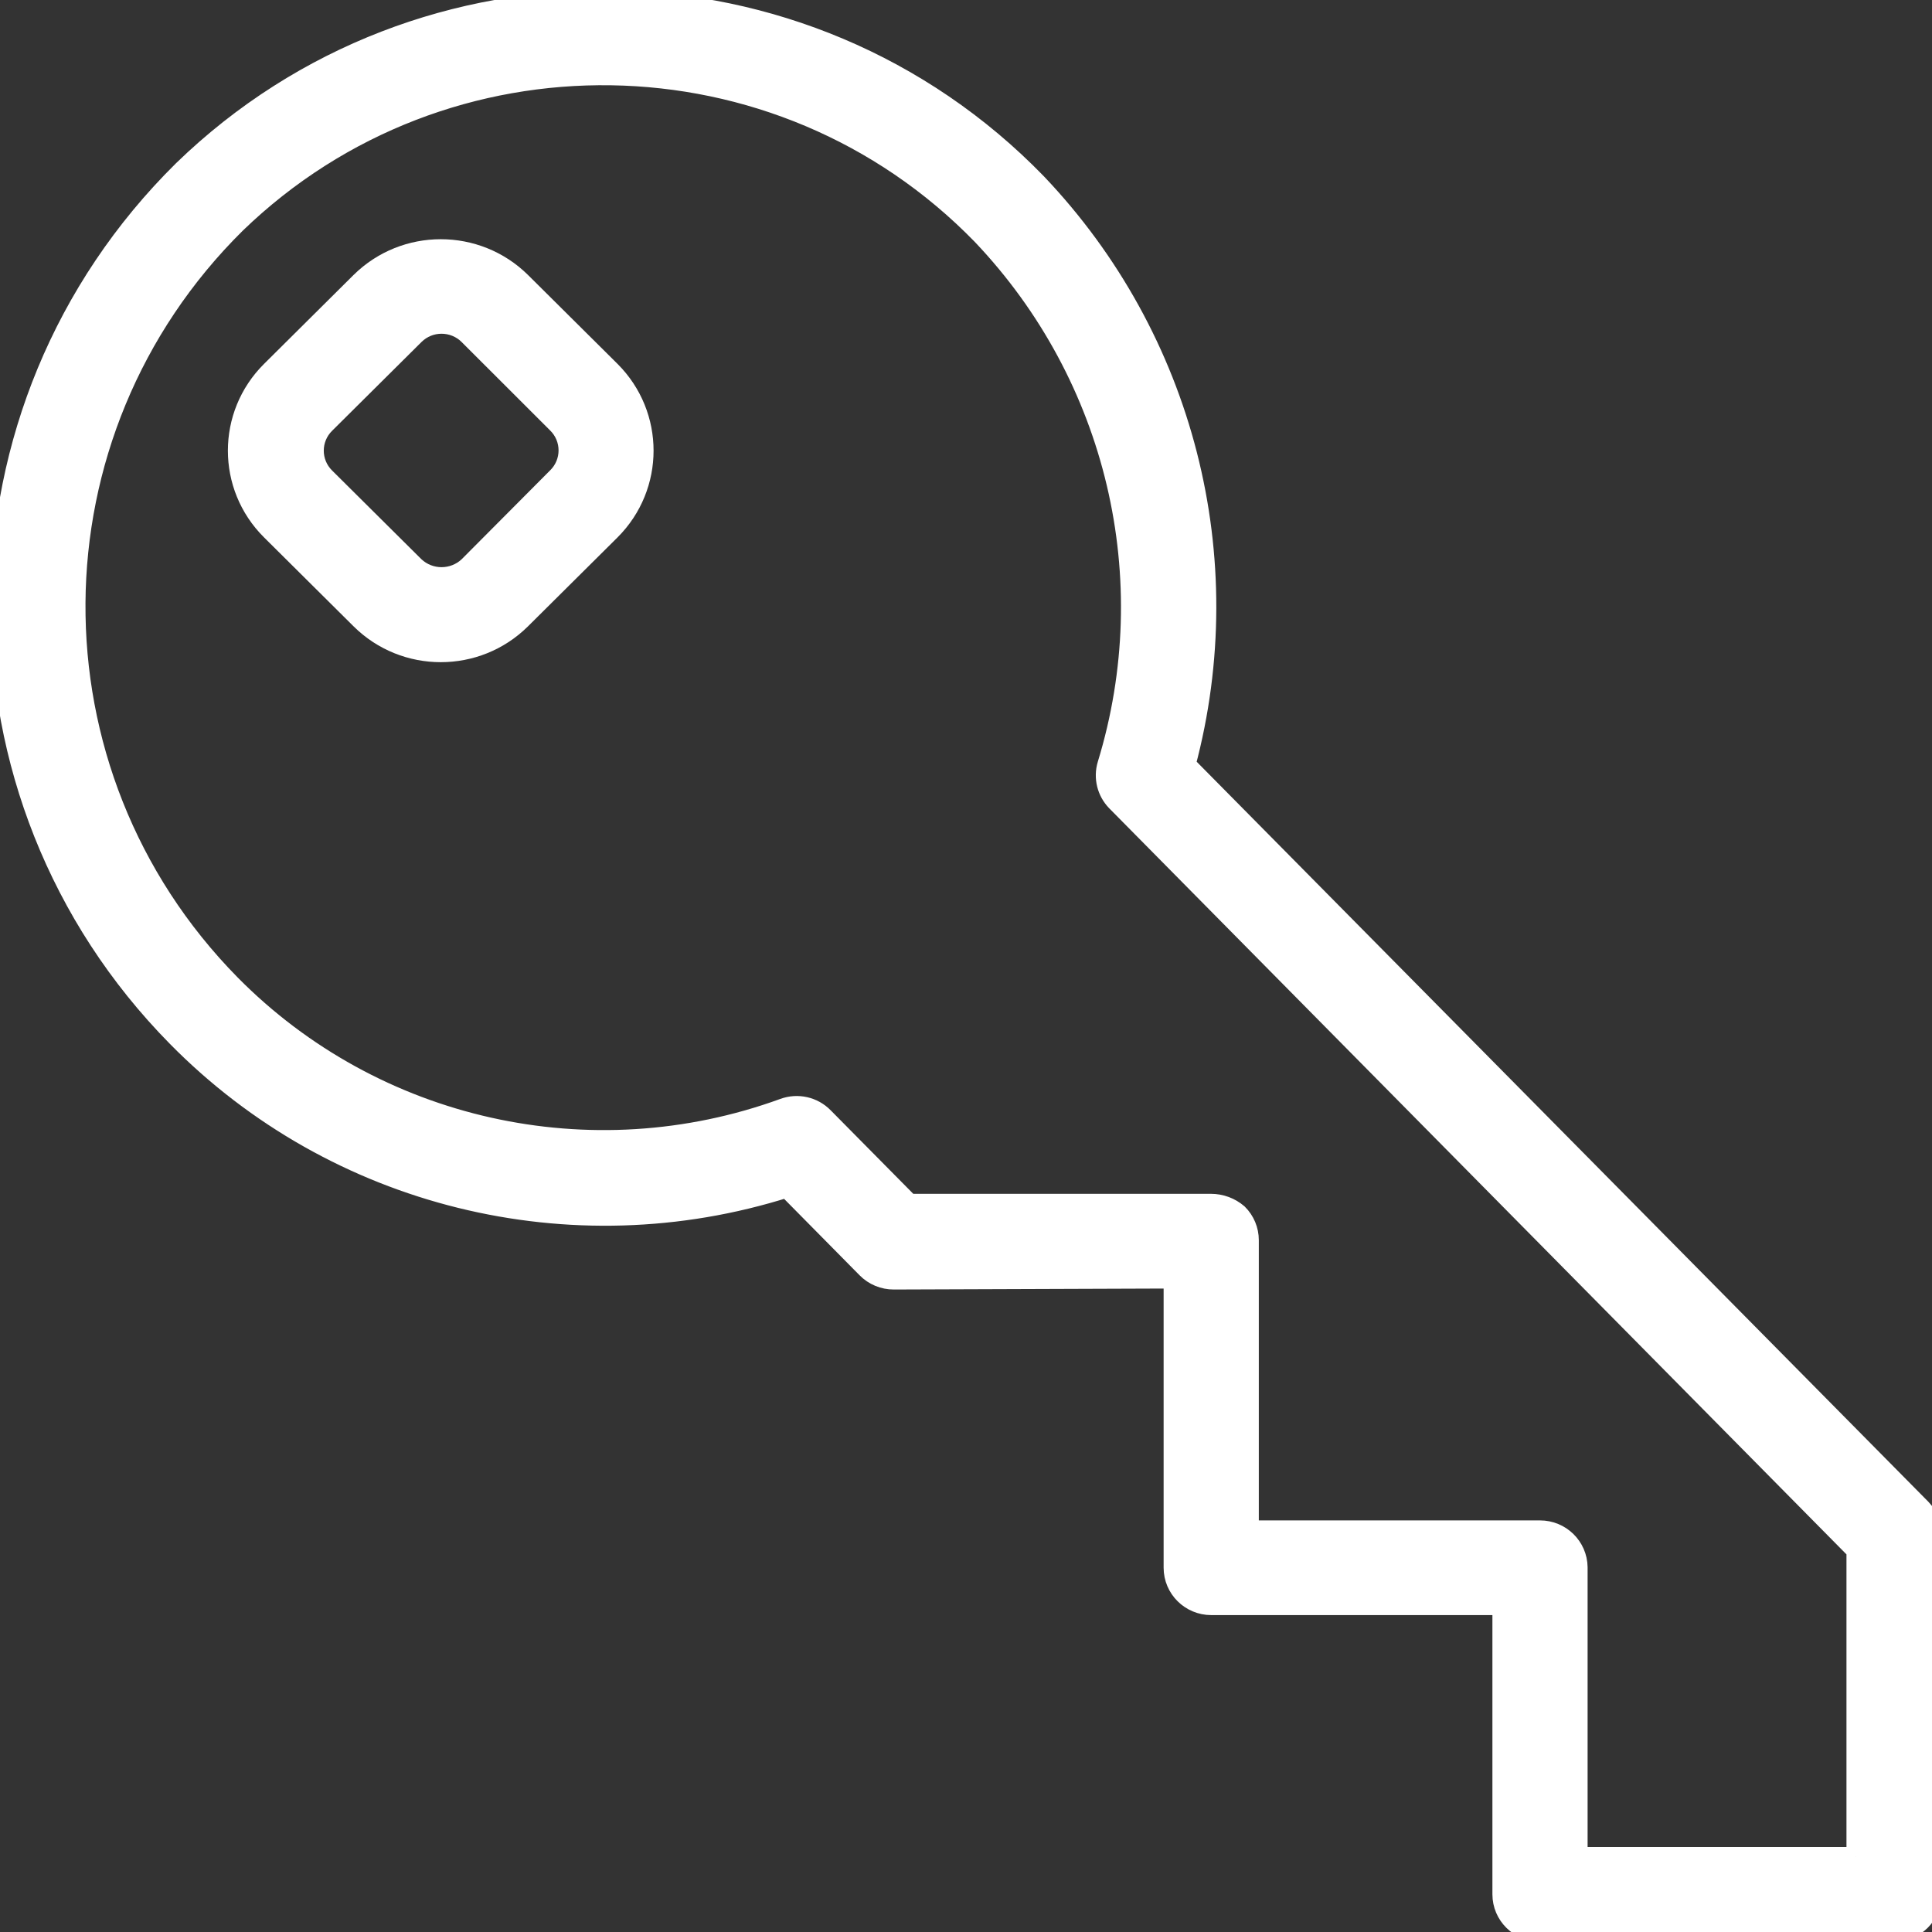
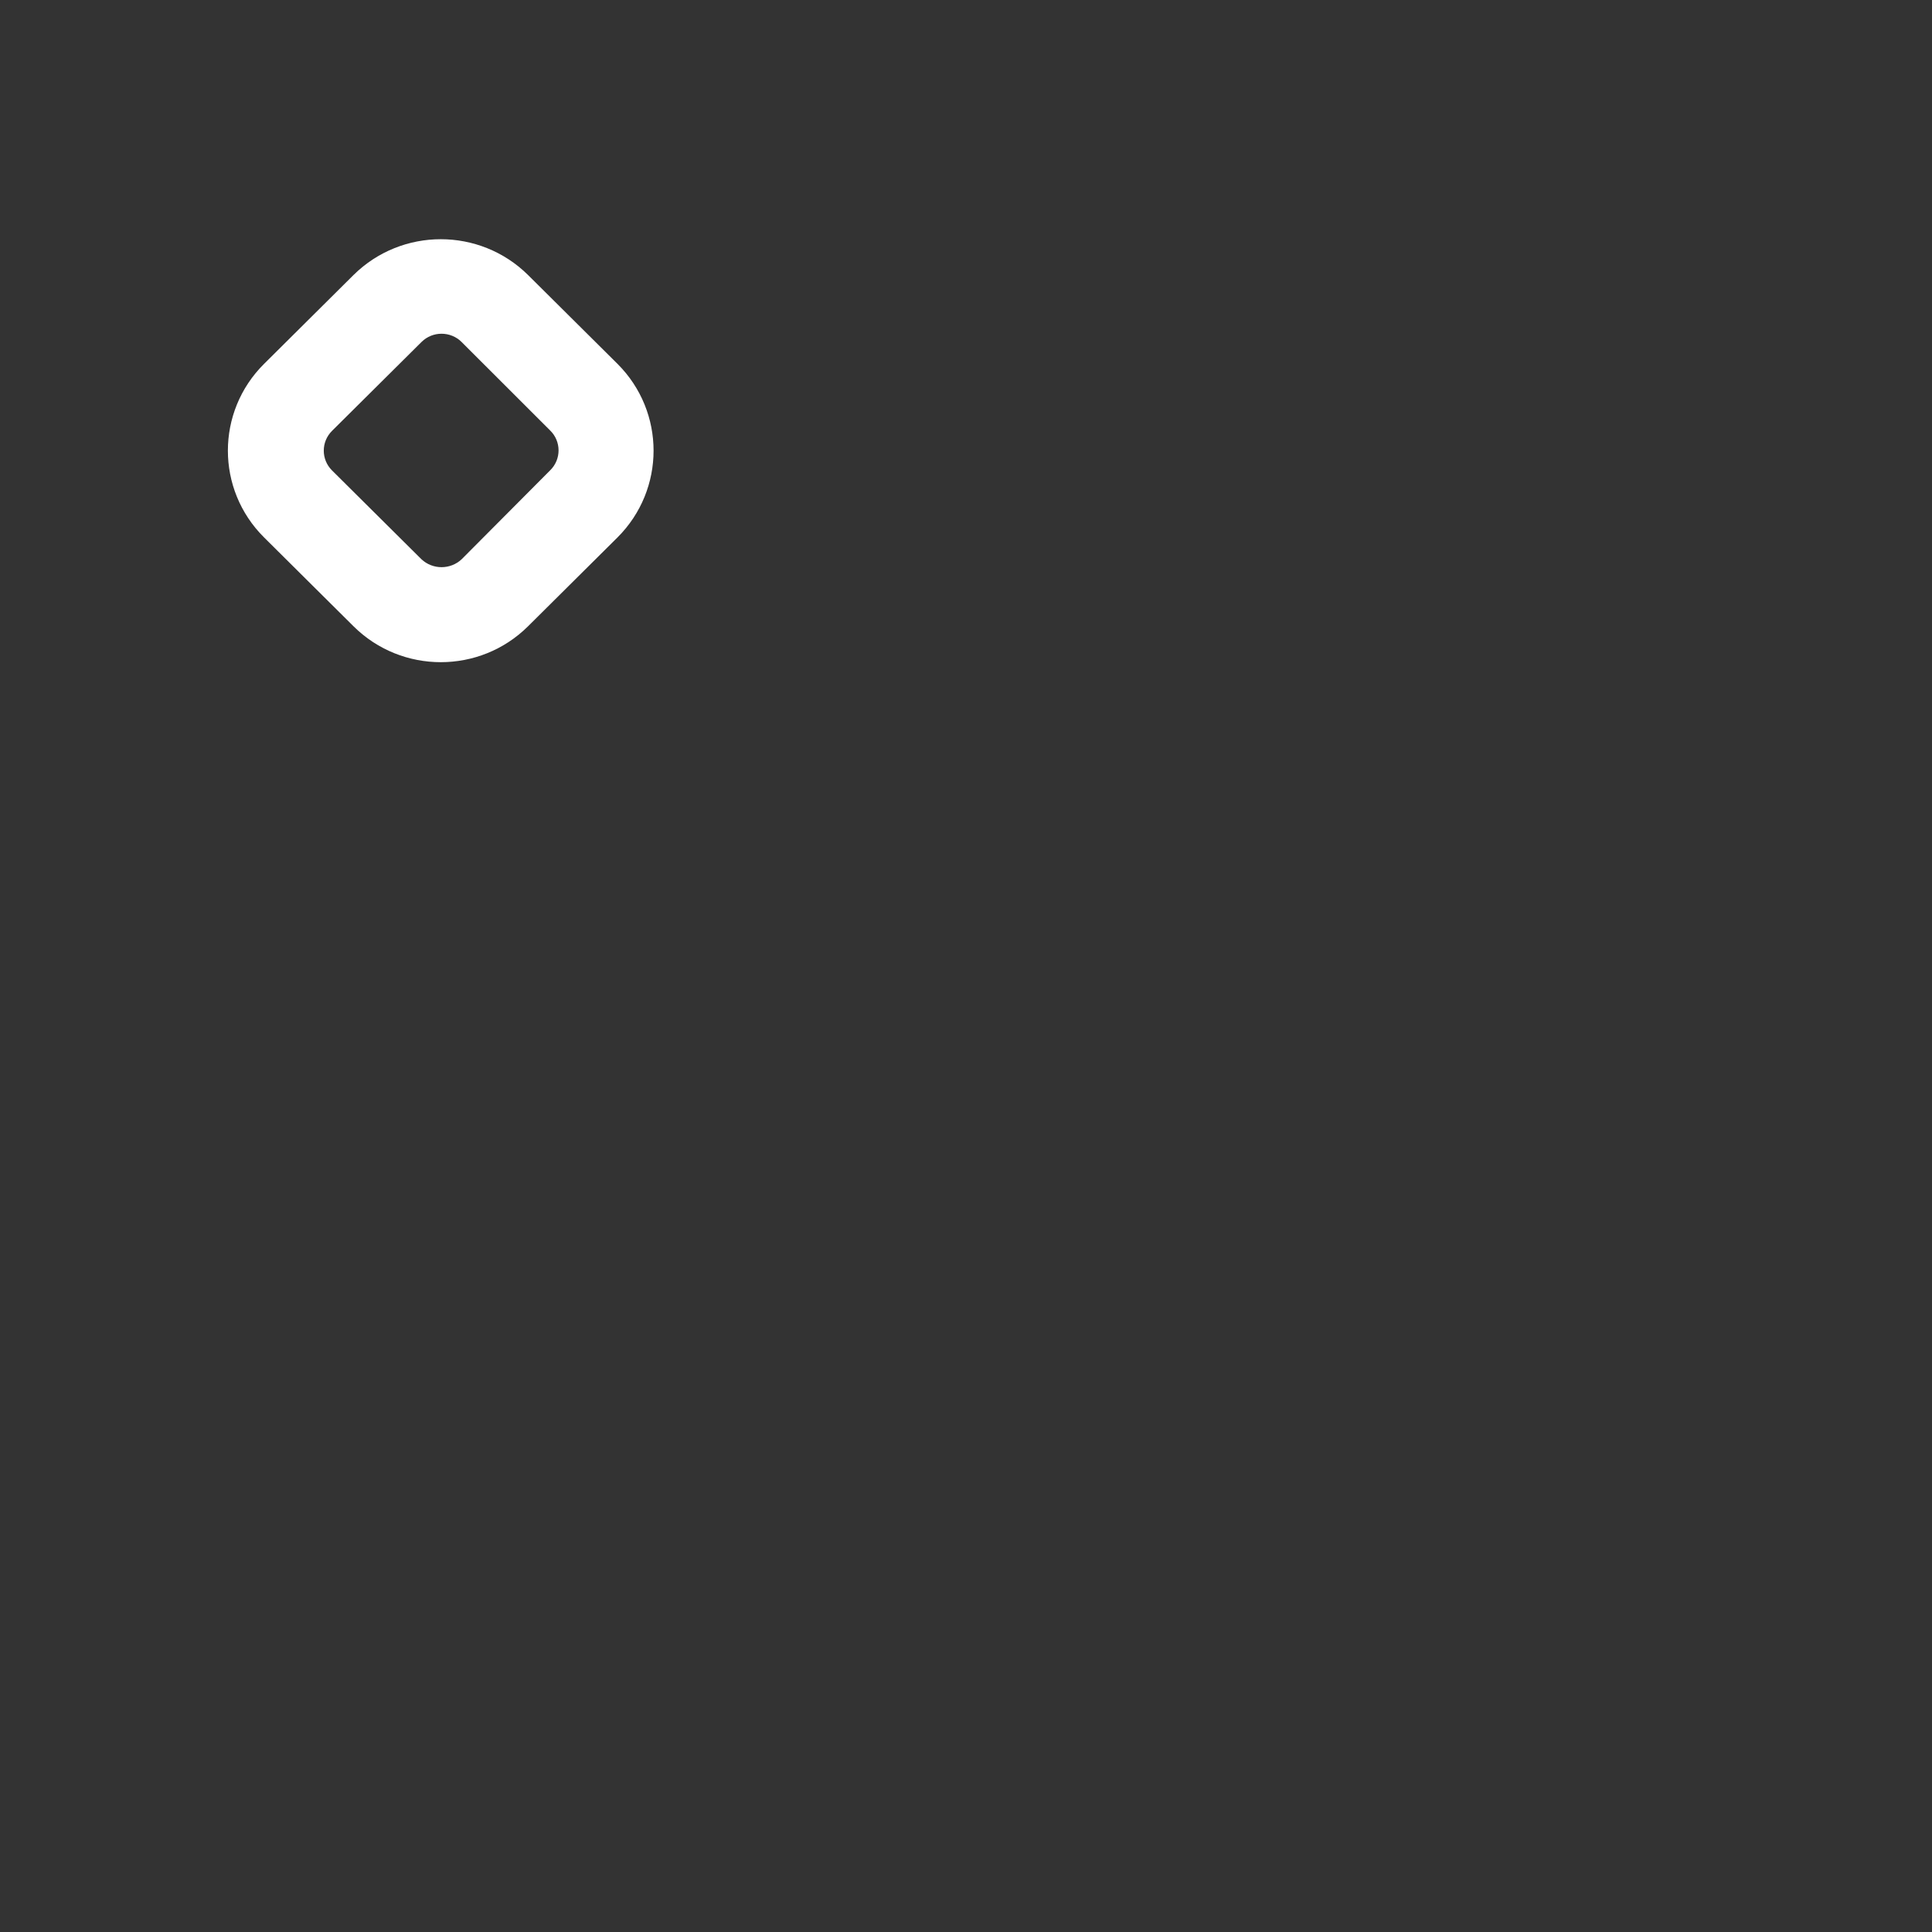
<svg xmlns="http://www.w3.org/2000/svg" viewBox="0 0 100.00 100.00" data-guides="{&quot;vertical&quot;:[],&quot;horizontal&quot;:[]}">
  <rect x="0" y="0" width="100.00" height="100.00" fill="#333333" stroke="none" />
-   <path fill="#ffffff" stroke="#ffffff" fill-opacity="1" stroke-width="1" stroke-opacity="1" baseline-shift="baseline" color="rgb(51, 51, 51)" fill-rule="evenodd" id="tSvg14455535eb8" title="Path 1" d="M99.463 78.09C86.77 65.252 74.077 52.414 61.384 39.576C64.233 28.893 61.316 17.506 53.674 9.475C41.677 -2.889 21.842 -3.192 9.468 8.799C-3.032 21.134 -3.173 41.177 9.154 53.684C17.347 62.006 29.565 65.025 40.728 61.486C42.102 62.877 43.477 64.269 44.851 65.66C45.223 66.037 45.733 66.248 46.265 66.245C51.086 66.228 55.908 66.21 60.729 66.193C60.729 71.177 60.729 76.162 60.729 81.146C60.729 82.223 61.609 83.097 62.693 83.097C67.711 83.097 72.729 83.097 77.747 83.097C77.747 88.081 77.747 93.065 77.747 98.05C77.747 99.127 78.626 100 79.71 100C85.819 100 91.928 100 98.037 100C99.121 100 100 99.127 100 98.05C100 91.852 100 85.654 100 79.456C100.007 78.949 99.814 78.459 99.463 78.09ZM96.073 96.099C91.273 96.099 86.474 96.099 81.674 96.099C81.674 91.106 81.674 86.113 81.674 81.12C81.659 80.053 80.785 79.195 79.71 79.196C74.692 79.196 69.674 79.196 64.656 79.196C64.656 74.194 64.656 69.192 64.656 64.19C64.656 63.673 64.449 63.178 64.081 62.812C63.692 62.477 63.195 62.292 62.68 62.292C57.474 62.292 52.269 62.292 47.063 62.292C45.588 60.801 44.114 59.31 42.639 57.819C42.1 57.267 41.283 57.083 40.557 57.351C30.579 60.984 19.384 58.477 11.942 50.941C1.145 39.969 1.268 22.403 12.217 11.581C23.03 1.125 40.341 1.393 50.82 12.179C57.775 19.494 60.248 29.951 57.3 39.576C57.098 40.251 57.278 40.982 57.771 41.488C70.538 54.408 83.306 67.328 96.073 80.249C96.073 85.532 96.073 90.816 96.073 96.099" style="" />
  <path fill="#ffffff" stroke="#ffffff" fill-opacity="1" stroke-width="1" stroke-opacity="1" baseline-shift="baseline" color="rgb(51, 51, 51)" fill-rule="evenodd" id="tSvgfd3649efcf" title="Path 2" d="M26.978 14.588C24.675 12.313 20.955 12.313 18.652 14.588C17.108 16.122 15.563 17.656 14.018 19.191C11.721 21.475 11.721 25.176 14.018 27.46C15.563 28.995 17.108 30.529 18.652 32.063C20.952 34.345 24.678 34.345 26.978 32.063C28.522 30.529 30.067 28.995 31.612 27.46C33.901 25.173 33.901 21.478 31.612 19.191C30.067 17.656 28.522 16.122 26.978 14.588M28.823 24.704C27.296 26.238 25.769 27.773 24.242 29.307C23.464 30.04 22.244 30.04 21.467 29.307C19.922 27.773 18.377 26.238 16.833 24.704C16.067 23.942 16.067 22.709 16.833 21.947C18.377 20.413 19.922 18.879 21.467 17.344C22.233 16.584 23.475 16.584 24.242 17.344C25.769 18.87 27.296 20.396 28.823 21.921C29.607 22.686 29.607 23.939 28.823 24.704Z" style="" />
  <defs />
</svg>